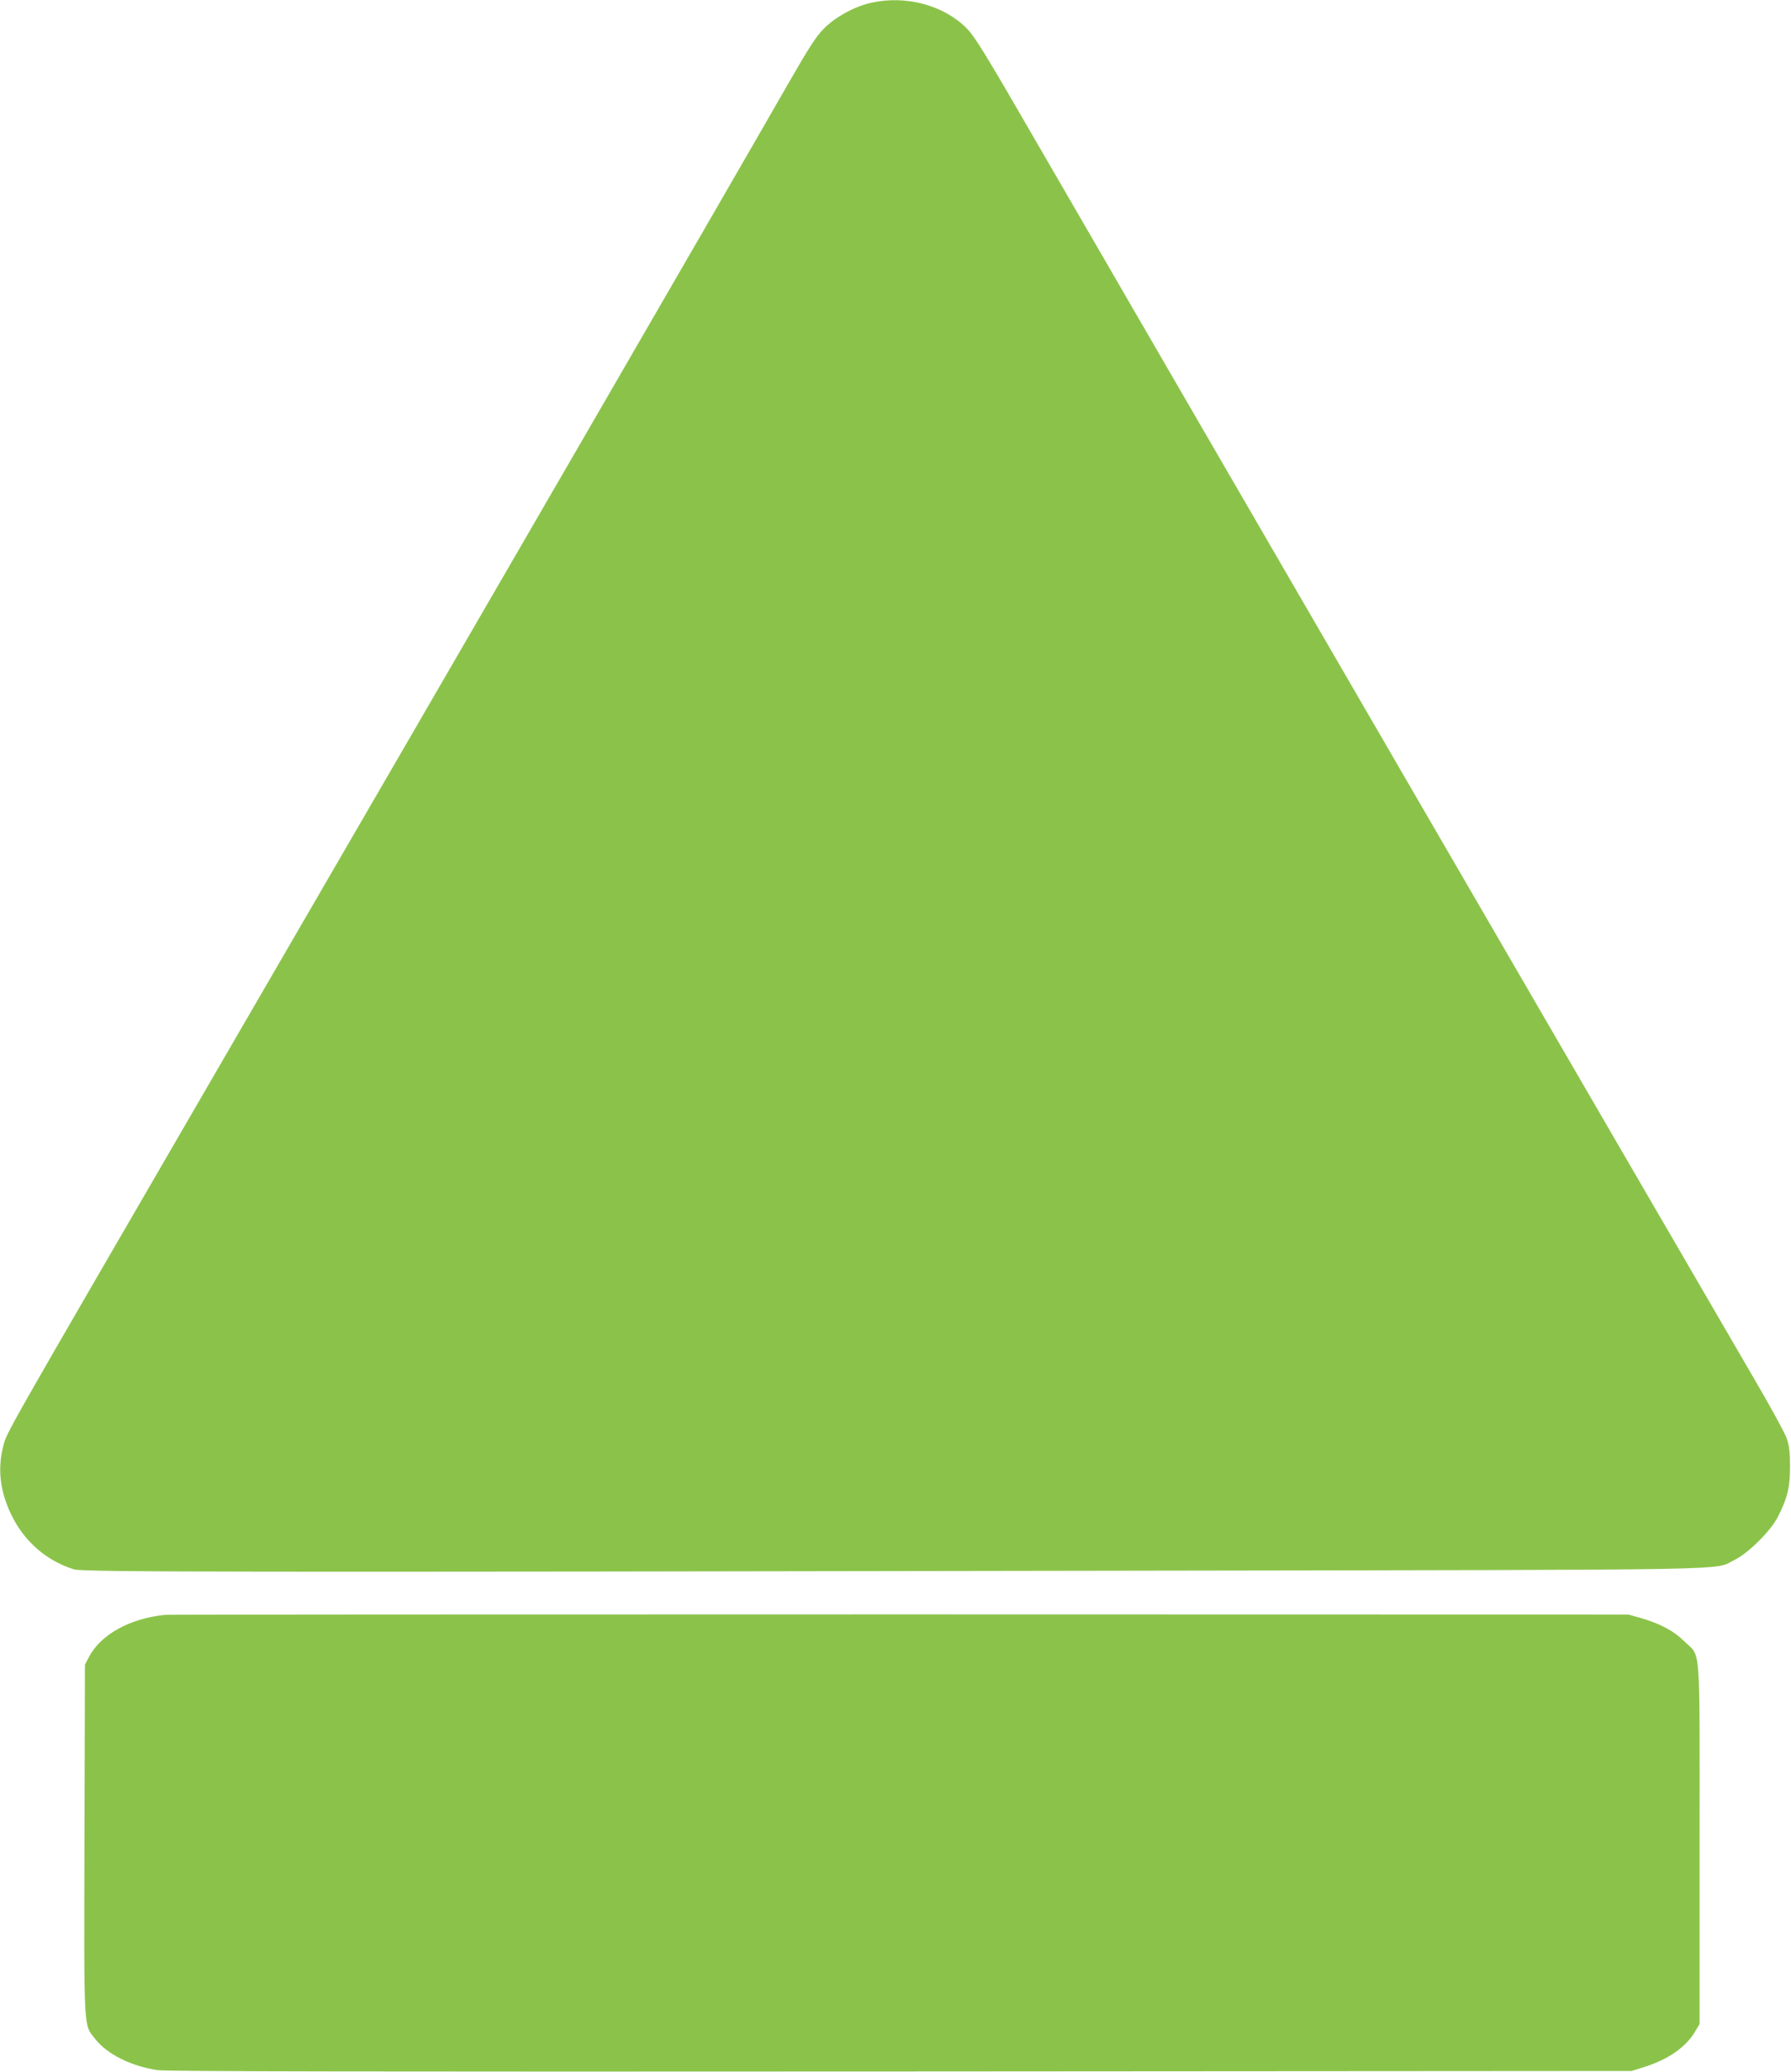
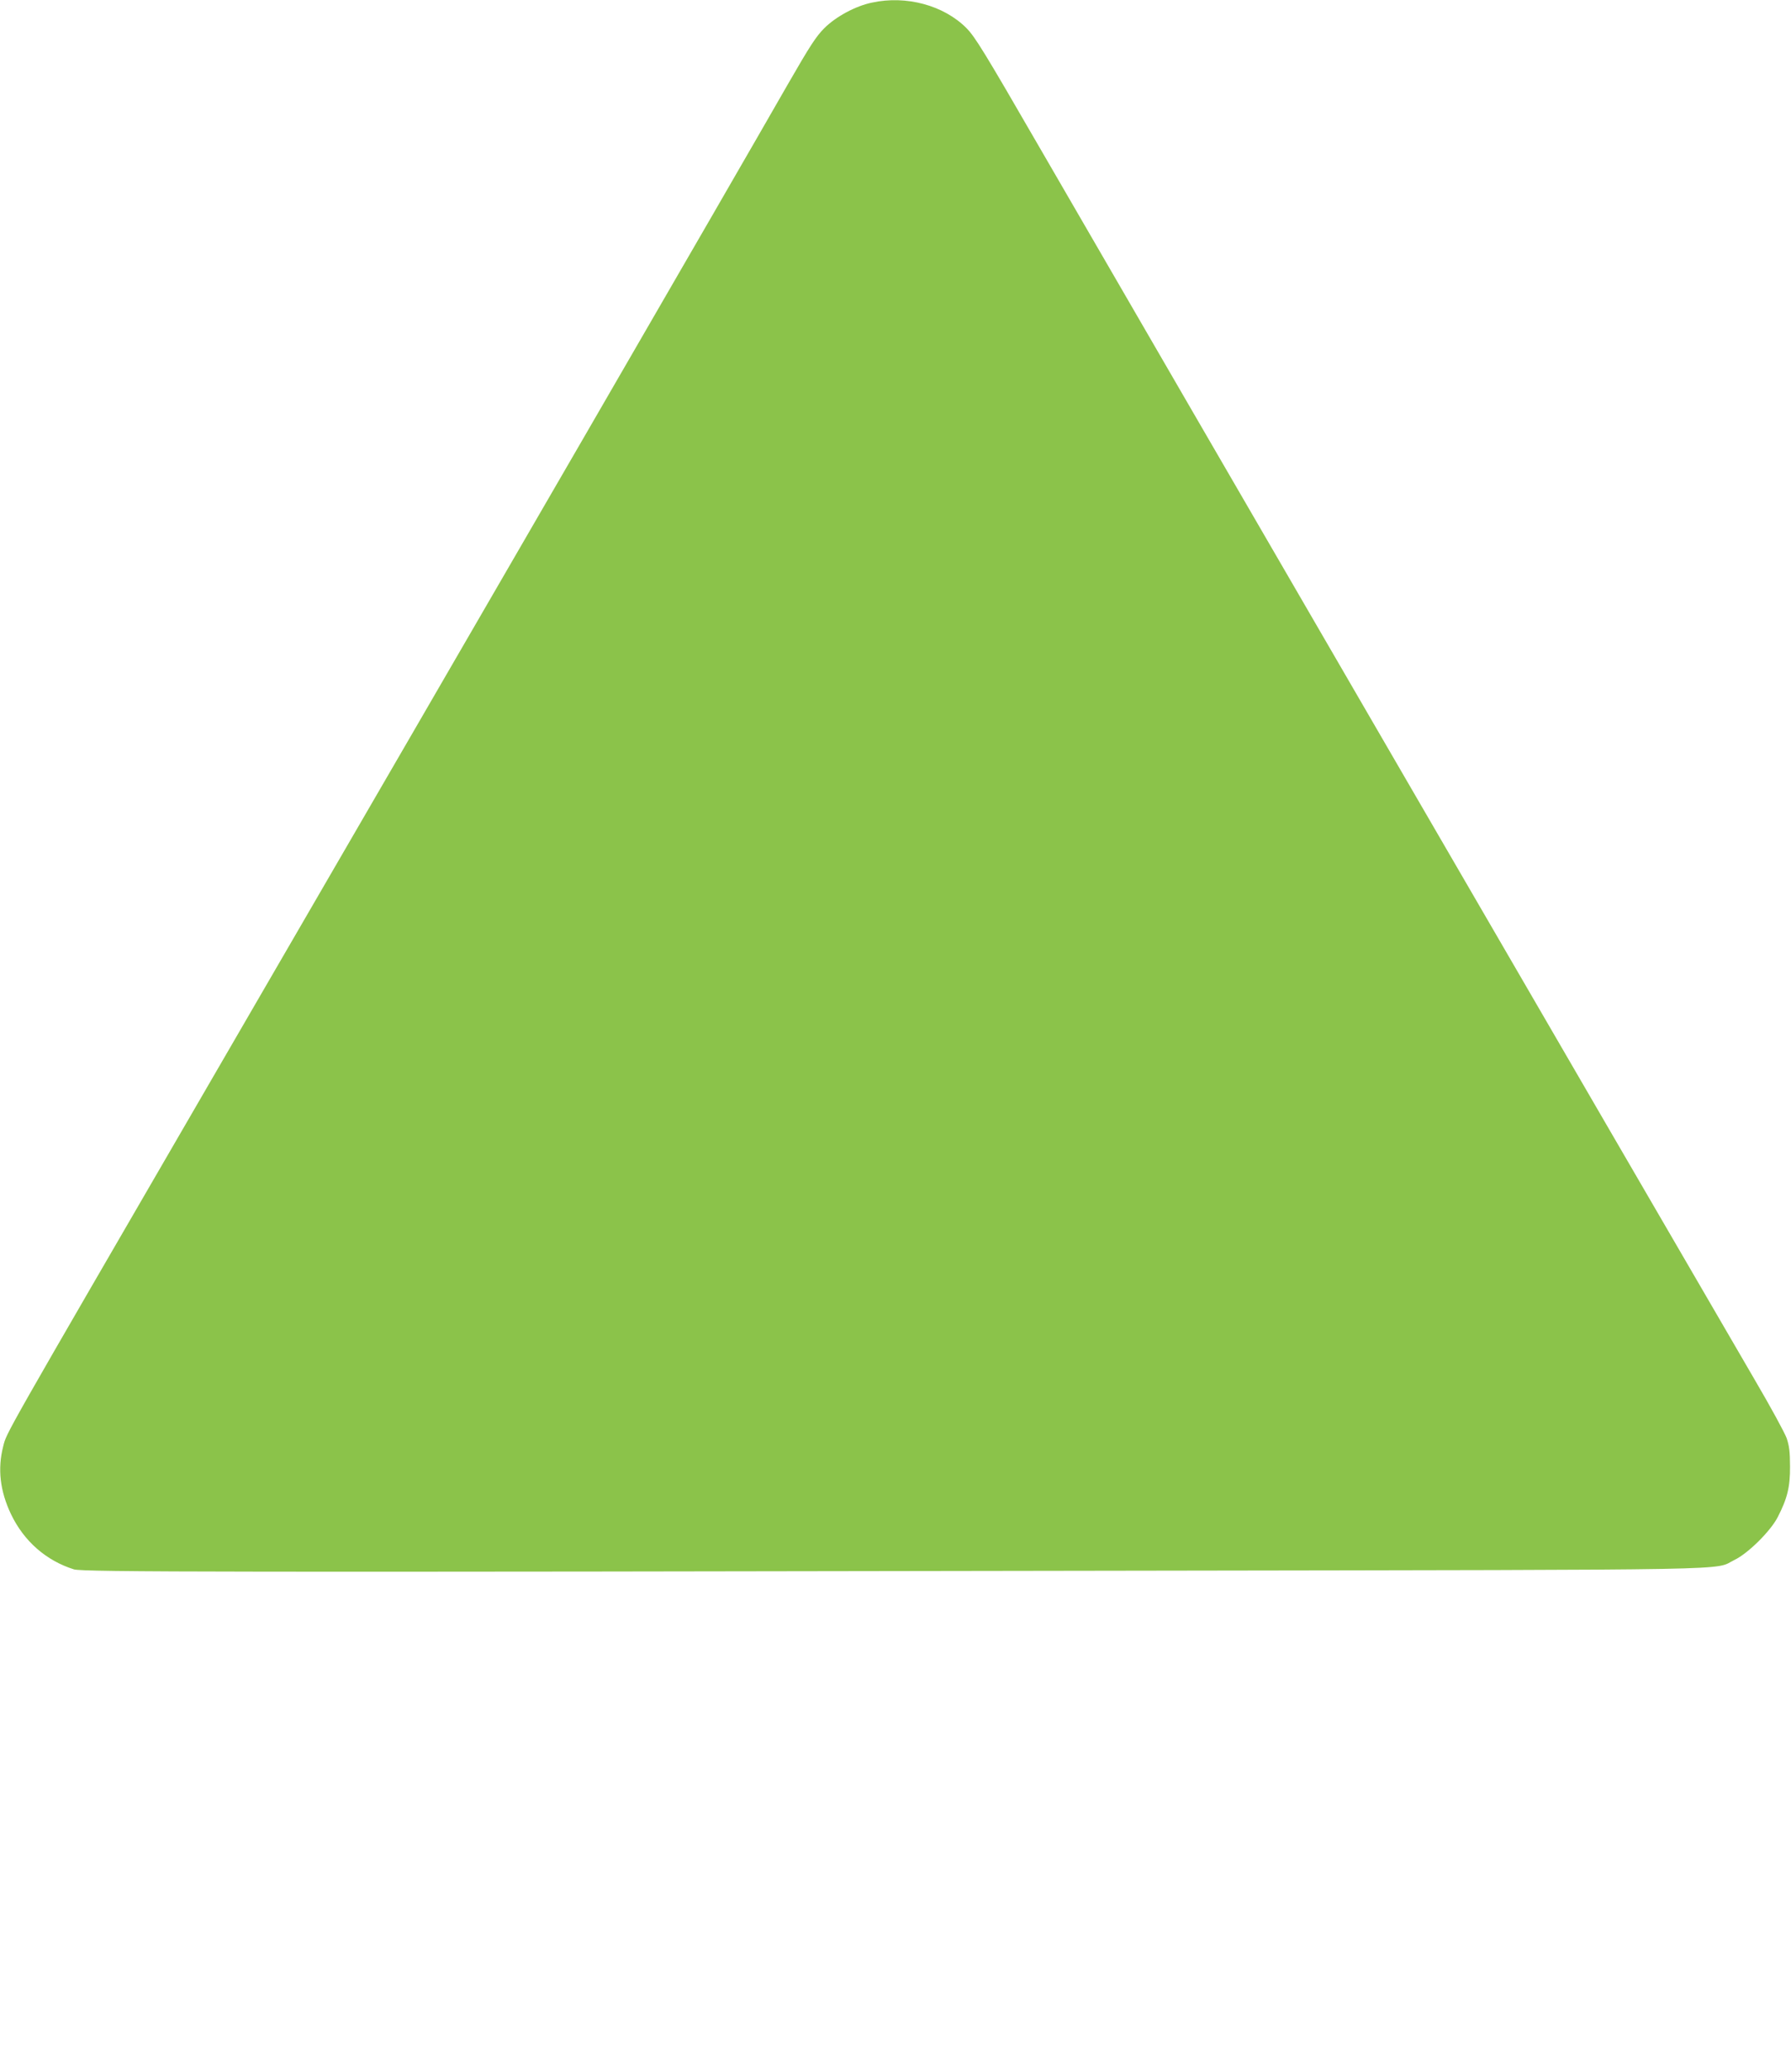
<svg xmlns="http://www.w3.org/2000/svg" version="1.0" width="1107pt" height="1280pt" viewBox="0 0 1107 1280" preserveAspectRatio="xMidYMid meet">
  <g transform="translate(0,1280) scale(0.1,-0.1)" fill="#8bc34a" stroke="none">
    <path d="M5390 12784 c-102 -21 -222 -86 -294 -157 -52 -52 -89 -109 -226 -347 -378 -660 -1797 -3109 -3580 -6180 -1280 -2206 -1248 -2148 -1270 -2235 -36 -140 -20 -277 48 -420 80 -167 217 -287 389 -341 56 -17 933 -18 6658 -8 3748 6 3472 1 3605 66 84 40 222 177 267 263 60 116 78 188 77 315 0 90 -5 128 -21 175 -12 33 -99 193 -194 355 -730 1253 -3571 6146 -4430 7630 -334 578 -392 672 -445 726 -140 141 -372 204 -584 158z" />
-     <path d="M1020 2823 c-217 -22 -396 -121 -469 -258 l-26 -50 -3 -1079 c-3 -1204 -6 -1141 66 -1233 76 -96 224 -169 387 -193 59 -8 1284 -10 4595 -8 l4515 3 73 23 c152 47 263 124 320 222 l27 45 0 1115 c0 1273 10 1146 -95 1250 -63 63 -149 109 -267 143 l-78 22 -4505 1 c-2478 0 -4521 -1 -4540 -3z" />
  </g>
</svg>